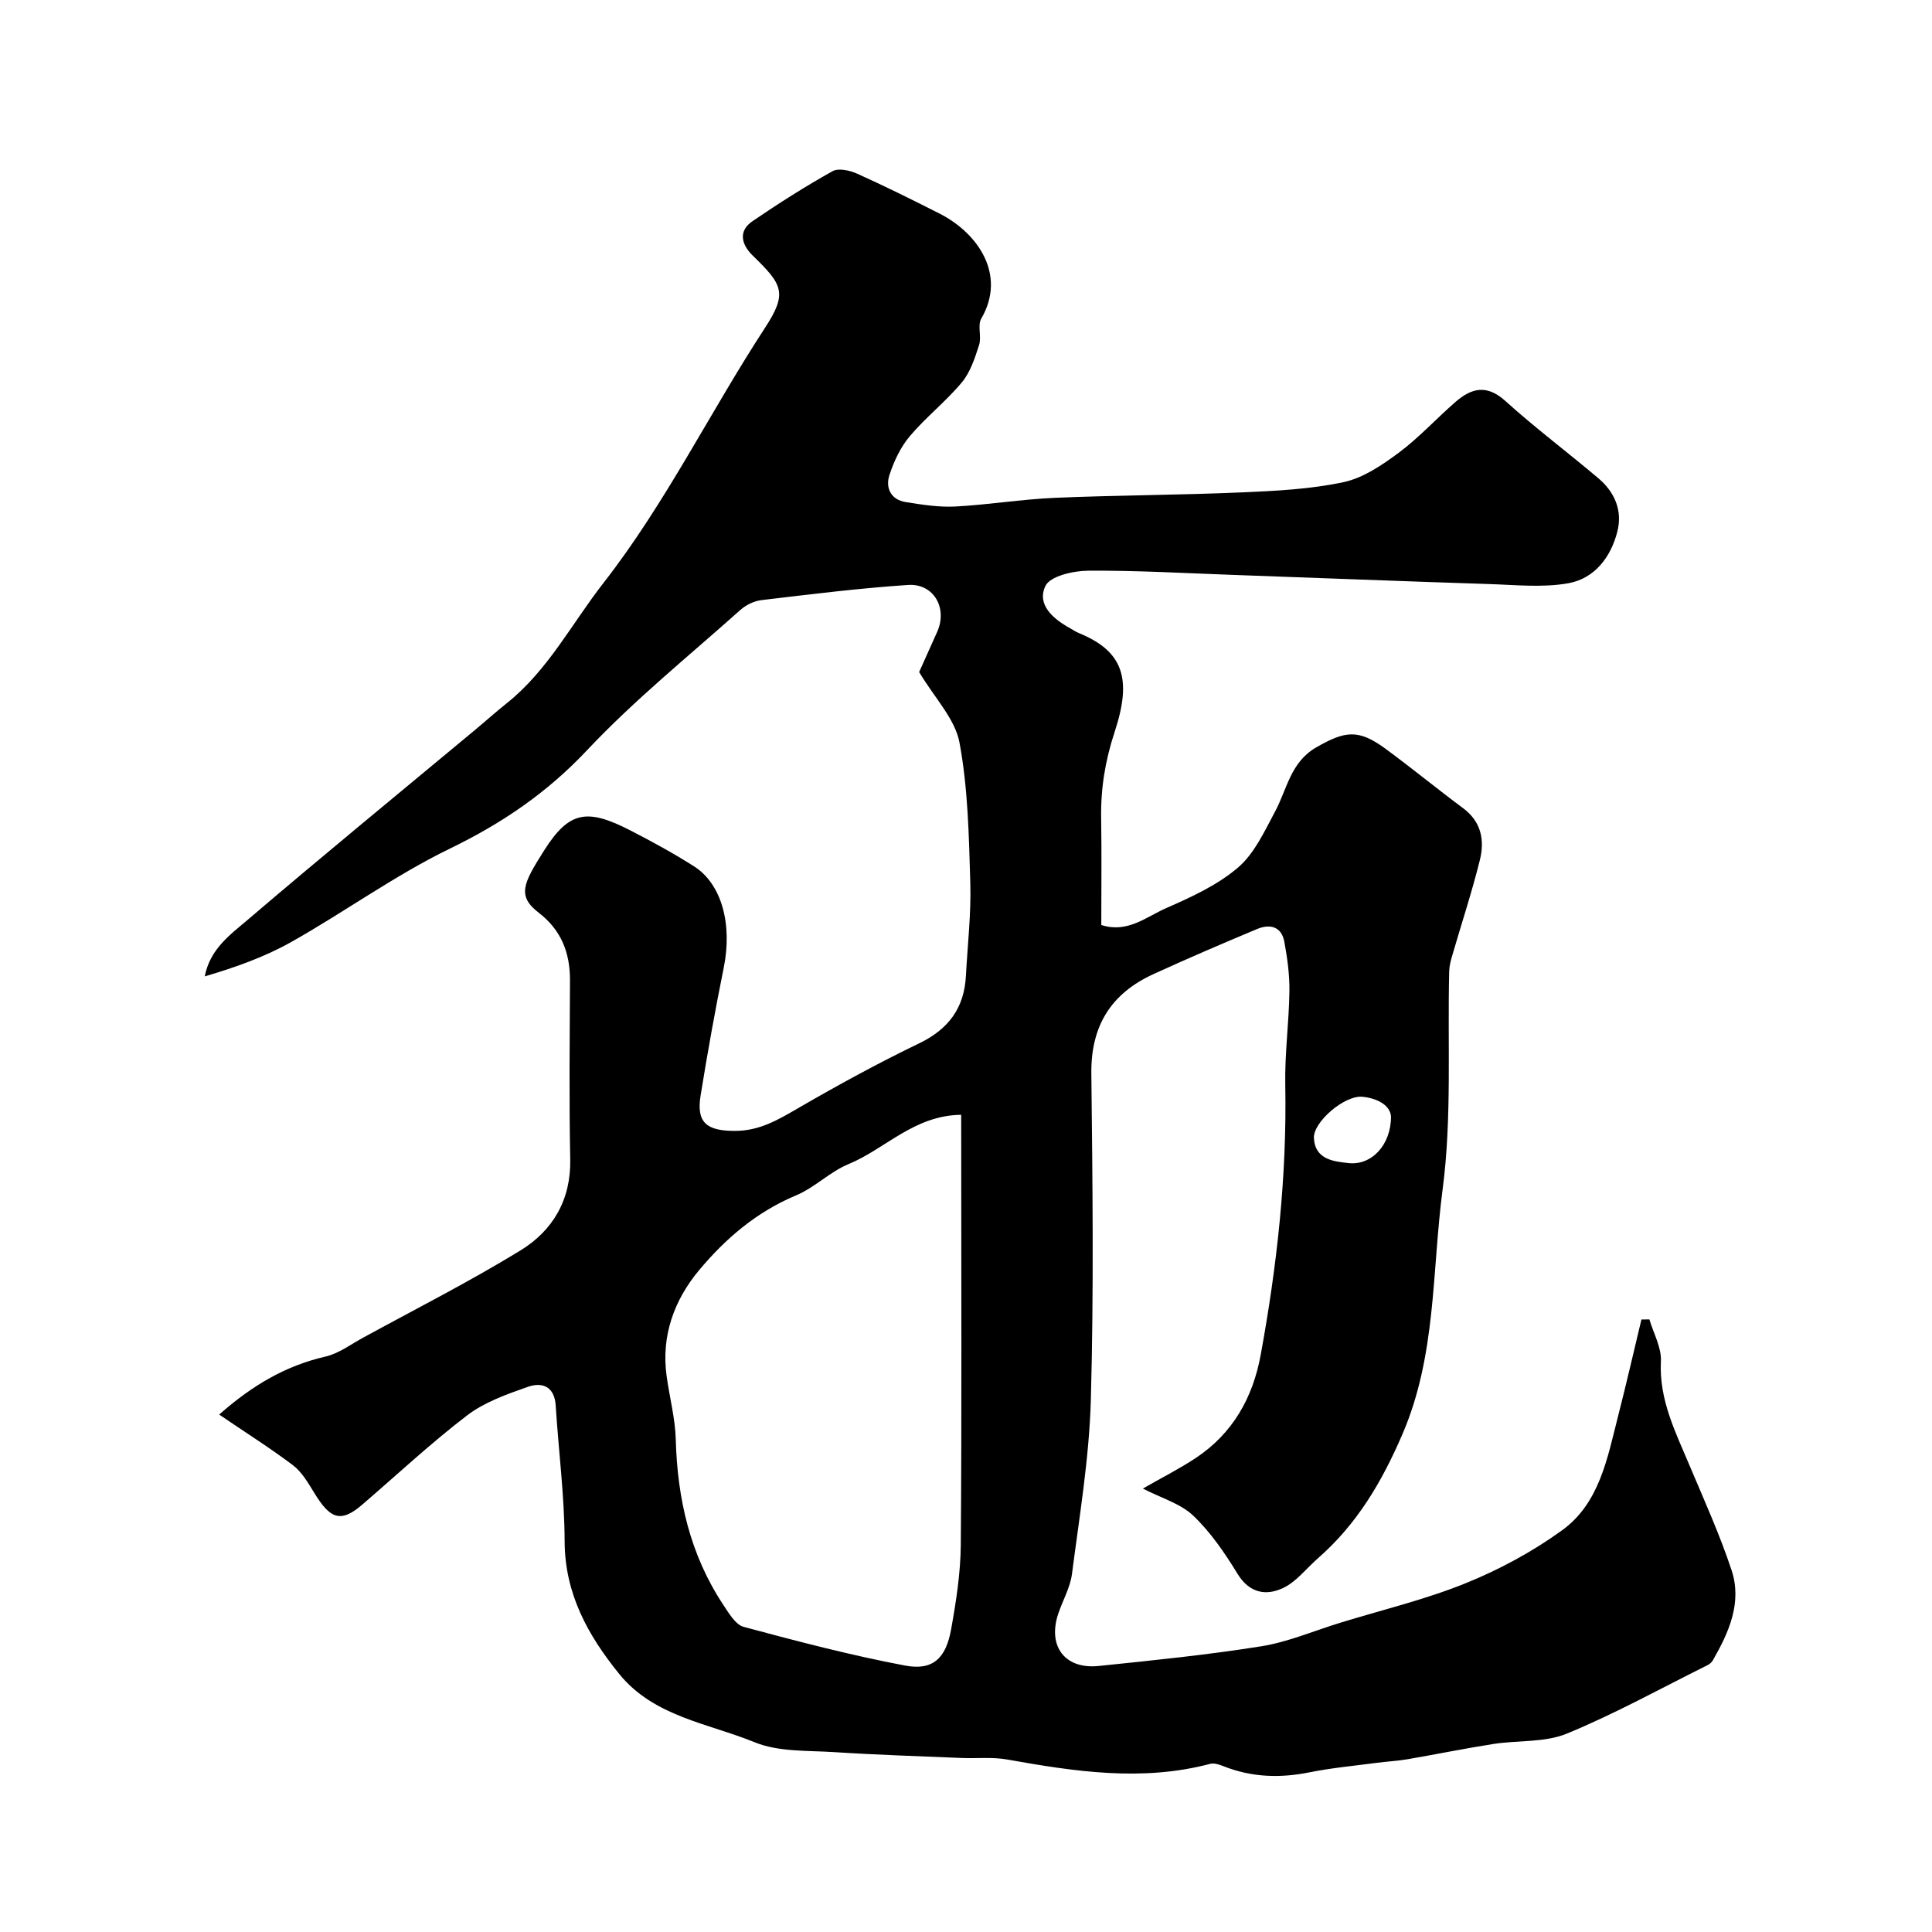
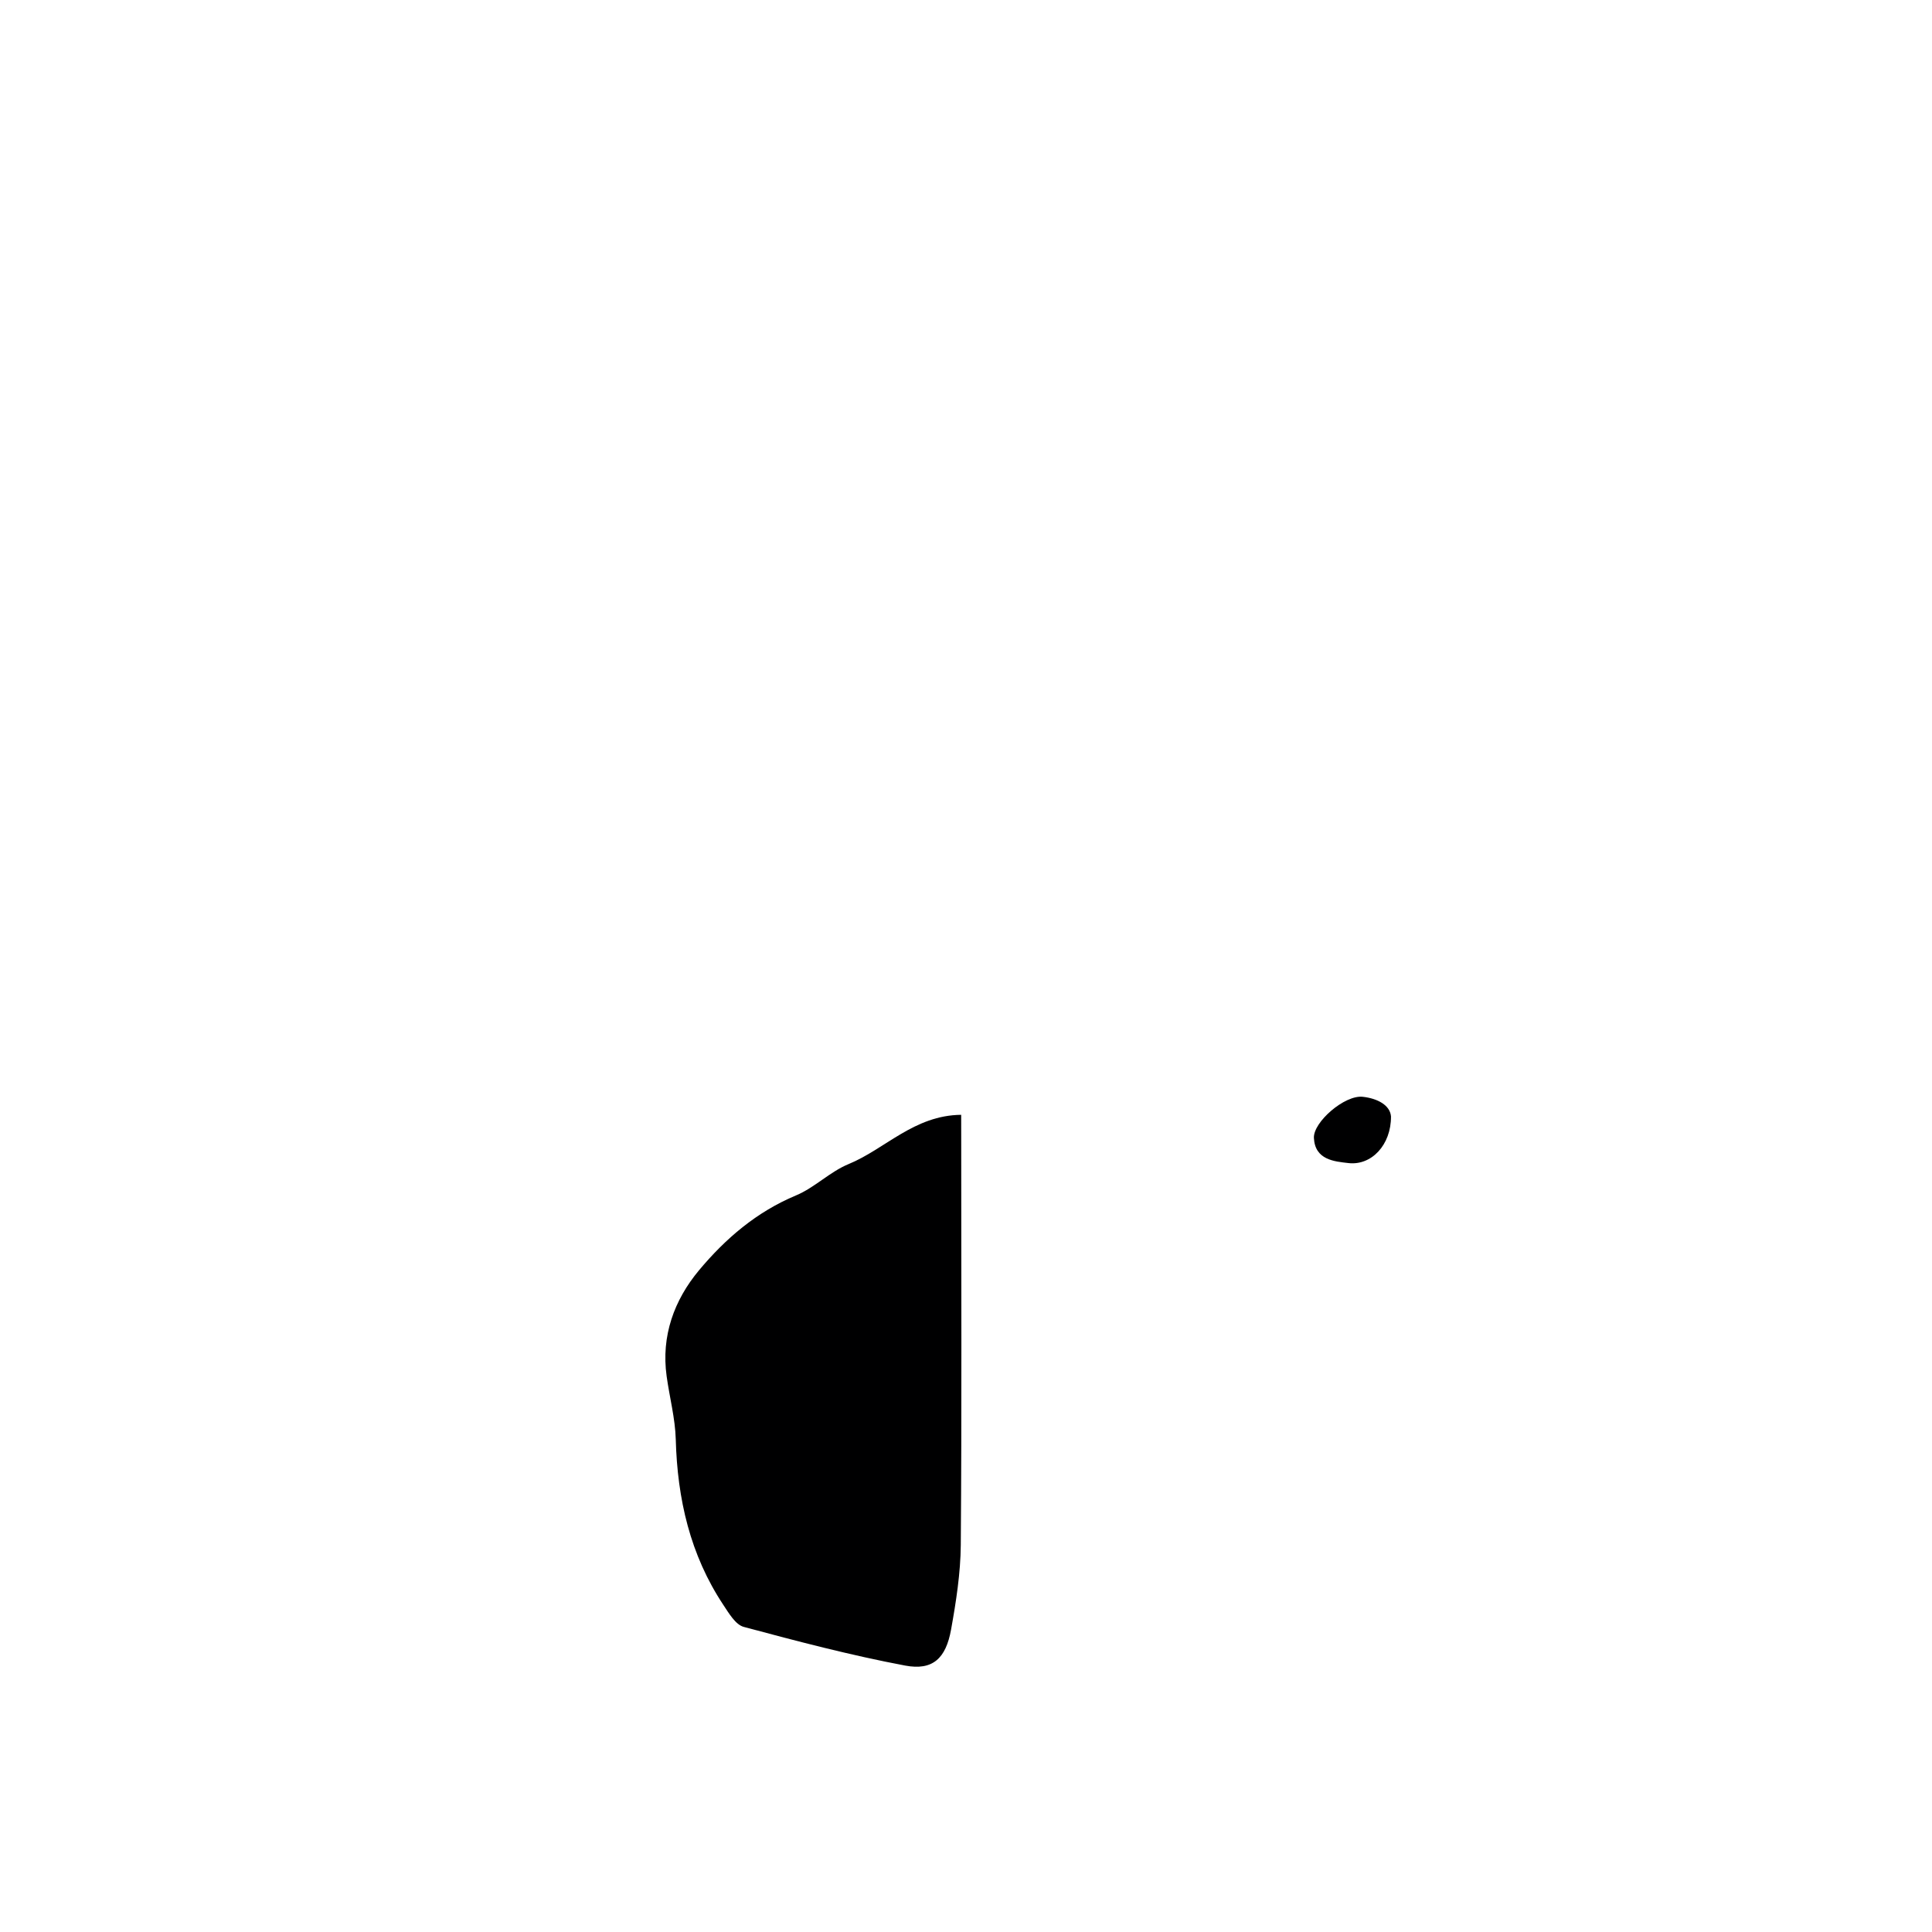
<svg xmlns="http://www.w3.org/2000/svg" enable-background="new 0 0 400 400" viewBox="0 0 400 400">
-   <path d="m45.38 292.87c6.91-6.1 13.79-10.11 21.99-12 2.76-.64 5.24-2.52 7.81-3.92 10.89-5.95 21.99-11.58 32.56-18.05 6.69-4.1 10.5-10.47 10.32-18.91-.25-12.33-.1-24.66-.05-36.99.02-5.71-1.78-10.41-6.46-14.02-4.55-3.51-3.24-6.05 1.13-12.94 5.16-8.14 8.89-8.7 17.79-4.13 4.49 2.3 8.94 4.74 13.2 7.44 5.8 3.68 7.98 12.09 6.17 21.01-1.78 8.78-3.36 17.61-4.79 26.46-.92 5.65 1.3 7.33 7.14 7.32 5.13-.01 8.97-2.34 13.13-4.75 8.16-4.73 16.46-9.27 24.95-13.36 6.09-2.93 9.35-7.3 9.71-13.95.34-6.43 1.1-12.88.91-19.3-.29-9.71-.47-19.55-2.24-29.04-.92-4.93-5.16-9.24-8.35-14.6.94-2.09 2.32-5.19 3.72-8.29 2.22-4.93-.69-10.11-6.05-9.74-10.14.68-20.25 1.94-30.34 3.14-1.51.18-3.18 1-4.33 2.02-10.71 9.57-21.97 18.65-31.78 29.08-8.28 8.8-17.6 15.12-28.38 20.35-11.39 5.53-21.77 13.1-32.84 19.33-5.54 3.12-11.62 5.27-17.91 7.12 1.1-5.68 5.26-8.62 8.83-11.66 15.6-13.33 31.48-26.34 47.26-39.47 2.15-1.79 4.23-3.66 6.41-5.4 8.54-6.8 13.46-16.48 20.01-24.87 12.9-16.54 22.08-35.4 33.48-52.87 4.71-7.21 3.67-8.94-2.55-14.98-2.22-2.15-3.13-5-.03-7.11 5.38-3.67 10.89-7.17 16.57-10.35 1.24-.69 3.58-.16 5.1.52 5.76 2.59 11.43 5.41 17.07 8.27 7.89 4.01 13.91 12.63 8.63 21.72-.83 1.42.09 3.76-.46 5.47-.87 2.71-1.81 5.64-3.58 7.76-3.29 3.95-7.44 7.19-10.76 11.12-1.92 2.28-3.3 5.21-4.23 8.08-.85 2.63.3 5.08 3.37 5.57 3.38.54 6.85 1.09 10.24.92 6.88-.36 13.73-1.5 20.61-1.8 12.92-.55 25.87-.57 38.8-1.13 7.04-.3 14.17-.66 21.02-2.12 4.07-.87 7.97-3.53 11.42-6.09 4.22-3.14 7.81-7.11 11.81-10.57 3.27-2.83 6.42-3.6 10.23-.17 6.2 5.61 12.92 10.64 19.31 16.05 3.34 2.83 5 6.65 3.92 10.95-1.33 5.35-4.73 9.78-10.14 10.76-5.34.96-10.99.34-16.5.17-17.7-.57-35.4-1.27-53.1-1.9-9.97-.36-19.94-.94-29.9-.86-3.06.03-7.82 1.12-8.79 3.16-1.85 3.9 1.64 6.85 5.18 8.79.57.31 1.11.7 1.7.94 9.34 3.8 11.05 9.58 7.45 20.5-1.96 5.96-2.89 11.7-2.79 17.83.12 7.31.03 14.63.03 22.13 5.4 1.76 9.32-1.69 13.43-3.49 5.2-2.28 10.59-4.75 14.85-8.38 3.41-2.9 5.5-7.51 7.7-11.62 2.5-4.66 3.19-10.21 8.52-13.28 5.99-3.45 8.74-3.82 14.3.25 5.46 4.01 10.71 8.32 16.14 12.36 3.76 2.8 4.45 6.66 3.44 10.71-1.64 6.62-3.79 13.12-5.69 19.67-.32 1.09-.63 2.22-.66 3.34-.37 15.1.59 30.37-1.37 45.25-2.22 16.88-1.26 34.25-8.31 50.61-4.28 9.94-9.43 18.64-17.5 25.7-2.4 2.1-4.47 4.87-7.23 6.16-3.48 1.63-6.93 1.09-9.4-2.93-2.63-4.3-5.56-8.6-9.17-12.05-2.63-2.51-6.59-3.63-10.44-5.62 3.88-2.23 7.56-4.08 10.97-6.34 7.63-5.07 11.79-12.45 13.42-21.32 3.39-18.5 5.45-37.11 5.09-55.97-.12-6.43.77-12.86.86-19.3.05-3.42-.43-6.89-1.05-10.27-.58-3.18-2.98-3.75-5.63-2.65-7.2 3.01-14.37 6.09-21.47 9.34-8.76 4-12.97 10.7-12.86 20.57.25 22.49.52 45.01-.1 67.49-.33 12.08-2.36 24.12-3.91 36.14-.37 2.83-1.94 5.5-2.86 8.28-2.21 6.7 1.41 11.49 8.4 10.76 11.23-1.16 22.48-2.29 33.63-4.07 5.56-.89 10.89-3.19 16.32-4.86 8.68-2.67 17.58-4.79 25.97-8.18 7.01-2.83 13.87-6.54 20-10.97 7.77-5.62 9.39-14.96 11.61-23.66 1.7-6.64 3.23-13.32 4.83-19.99.55-.01 1.1-.01 1.65-.02.85 2.89 2.53 5.82 2.38 8.67-.4 7.94 3 14.61 5.92 21.54 3.03 7.18 6.26 14.32 8.71 21.7 2.22 6.72-.55 12.89-3.89 18.7-.23.41-.67.77-1.1.98-9.67 4.81-19.16 10.07-29.12 14.17-4.58 1.88-10.12 1.35-15.19 2.14-5.94.93-11.84 2.14-17.77 3.16-2.1.36-4.23.46-6.35.74-4.67.62-9.39 1.05-14 1.98-6.09 1.22-11.96 1.03-17.75-1.27-.87-.35-1.96-.71-2.79-.49-14.1 3.72-28.04 1.59-42-.9-3.07-.55-6.3-.19-9.45-.32-8.79-.37-17.58-.64-26.36-1.21-5.54-.36-11.53-.02-16.48-2.04-9.67-3.95-20.88-5.3-28.05-14.15-6.48-8-11.27-16.6-11.3-27.49-.03-9.37-1.26-18.72-1.85-28.09-.25-3.95-2.81-4.9-5.76-3.86-4.35 1.53-8.95 3.15-12.55 5.89-7.57 5.78-14.55 12.33-21.8 18.55-4.51 3.87-6.66 2.77-9.88-2.49-1.26-2.06-2.57-4.33-4.44-5.75-4.79-3.6-9.89-6.81-15.24-10.46zm153.62-62.06c-9.75.1-15.71 7.08-23.33 10.21-3.86 1.59-7.01 4.87-10.87 6.48-8.15 3.4-14.6 8.94-20.07 15.49-5.16 6.19-7.87 13.6-6.71 21.94.6 4.37 1.77 8.71 1.89 13.08.33 12.32 2.97 23.9 9.85 34.27 1.15 1.73 2.52 4.09 4.22 4.55 11.07 2.97 22.18 5.89 33.43 8.01 5.69 1.07 8.42-1.47 9.5-7.46 1.04-5.78 1.96-11.67 2.01-17.52.21-27.63.09-55.26.09-82.88-.01-1.82-.01-3.63-.01-6.17zm88.99.34c-.18-2.32-2.77-3.73-5.84-4.07-3.77-.42-10.29 5.26-10.12 8.53.23 4.56 4.27 4.86 7.14 5.19 4.77.56 8.85-3.75 8.82-9.65z" fill="#000001" />
+   <path d="m45.38 292.87zm153.62-62.06c-9.75.1-15.71 7.08-23.33 10.21-3.86 1.59-7.01 4.87-10.87 6.48-8.15 3.4-14.6 8.94-20.07 15.49-5.16 6.19-7.87 13.6-6.71 21.94.6 4.37 1.77 8.71 1.89 13.08.33 12.32 2.97 23.9 9.85 34.27 1.15 1.73 2.52 4.09 4.22 4.55 11.07 2.97 22.18 5.89 33.43 8.01 5.69 1.07 8.42-1.47 9.5-7.46 1.04-5.78 1.96-11.67 2.01-17.52.21-27.63.09-55.26.09-82.88-.01-1.82-.01-3.63-.01-6.17zm88.99.34c-.18-2.32-2.77-3.73-5.84-4.07-3.77-.42-10.29 5.26-10.12 8.53.23 4.56 4.27 4.86 7.14 5.19 4.77.56 8.85-3.75 8.82-9.65z" fill="#000001" />
</svg>